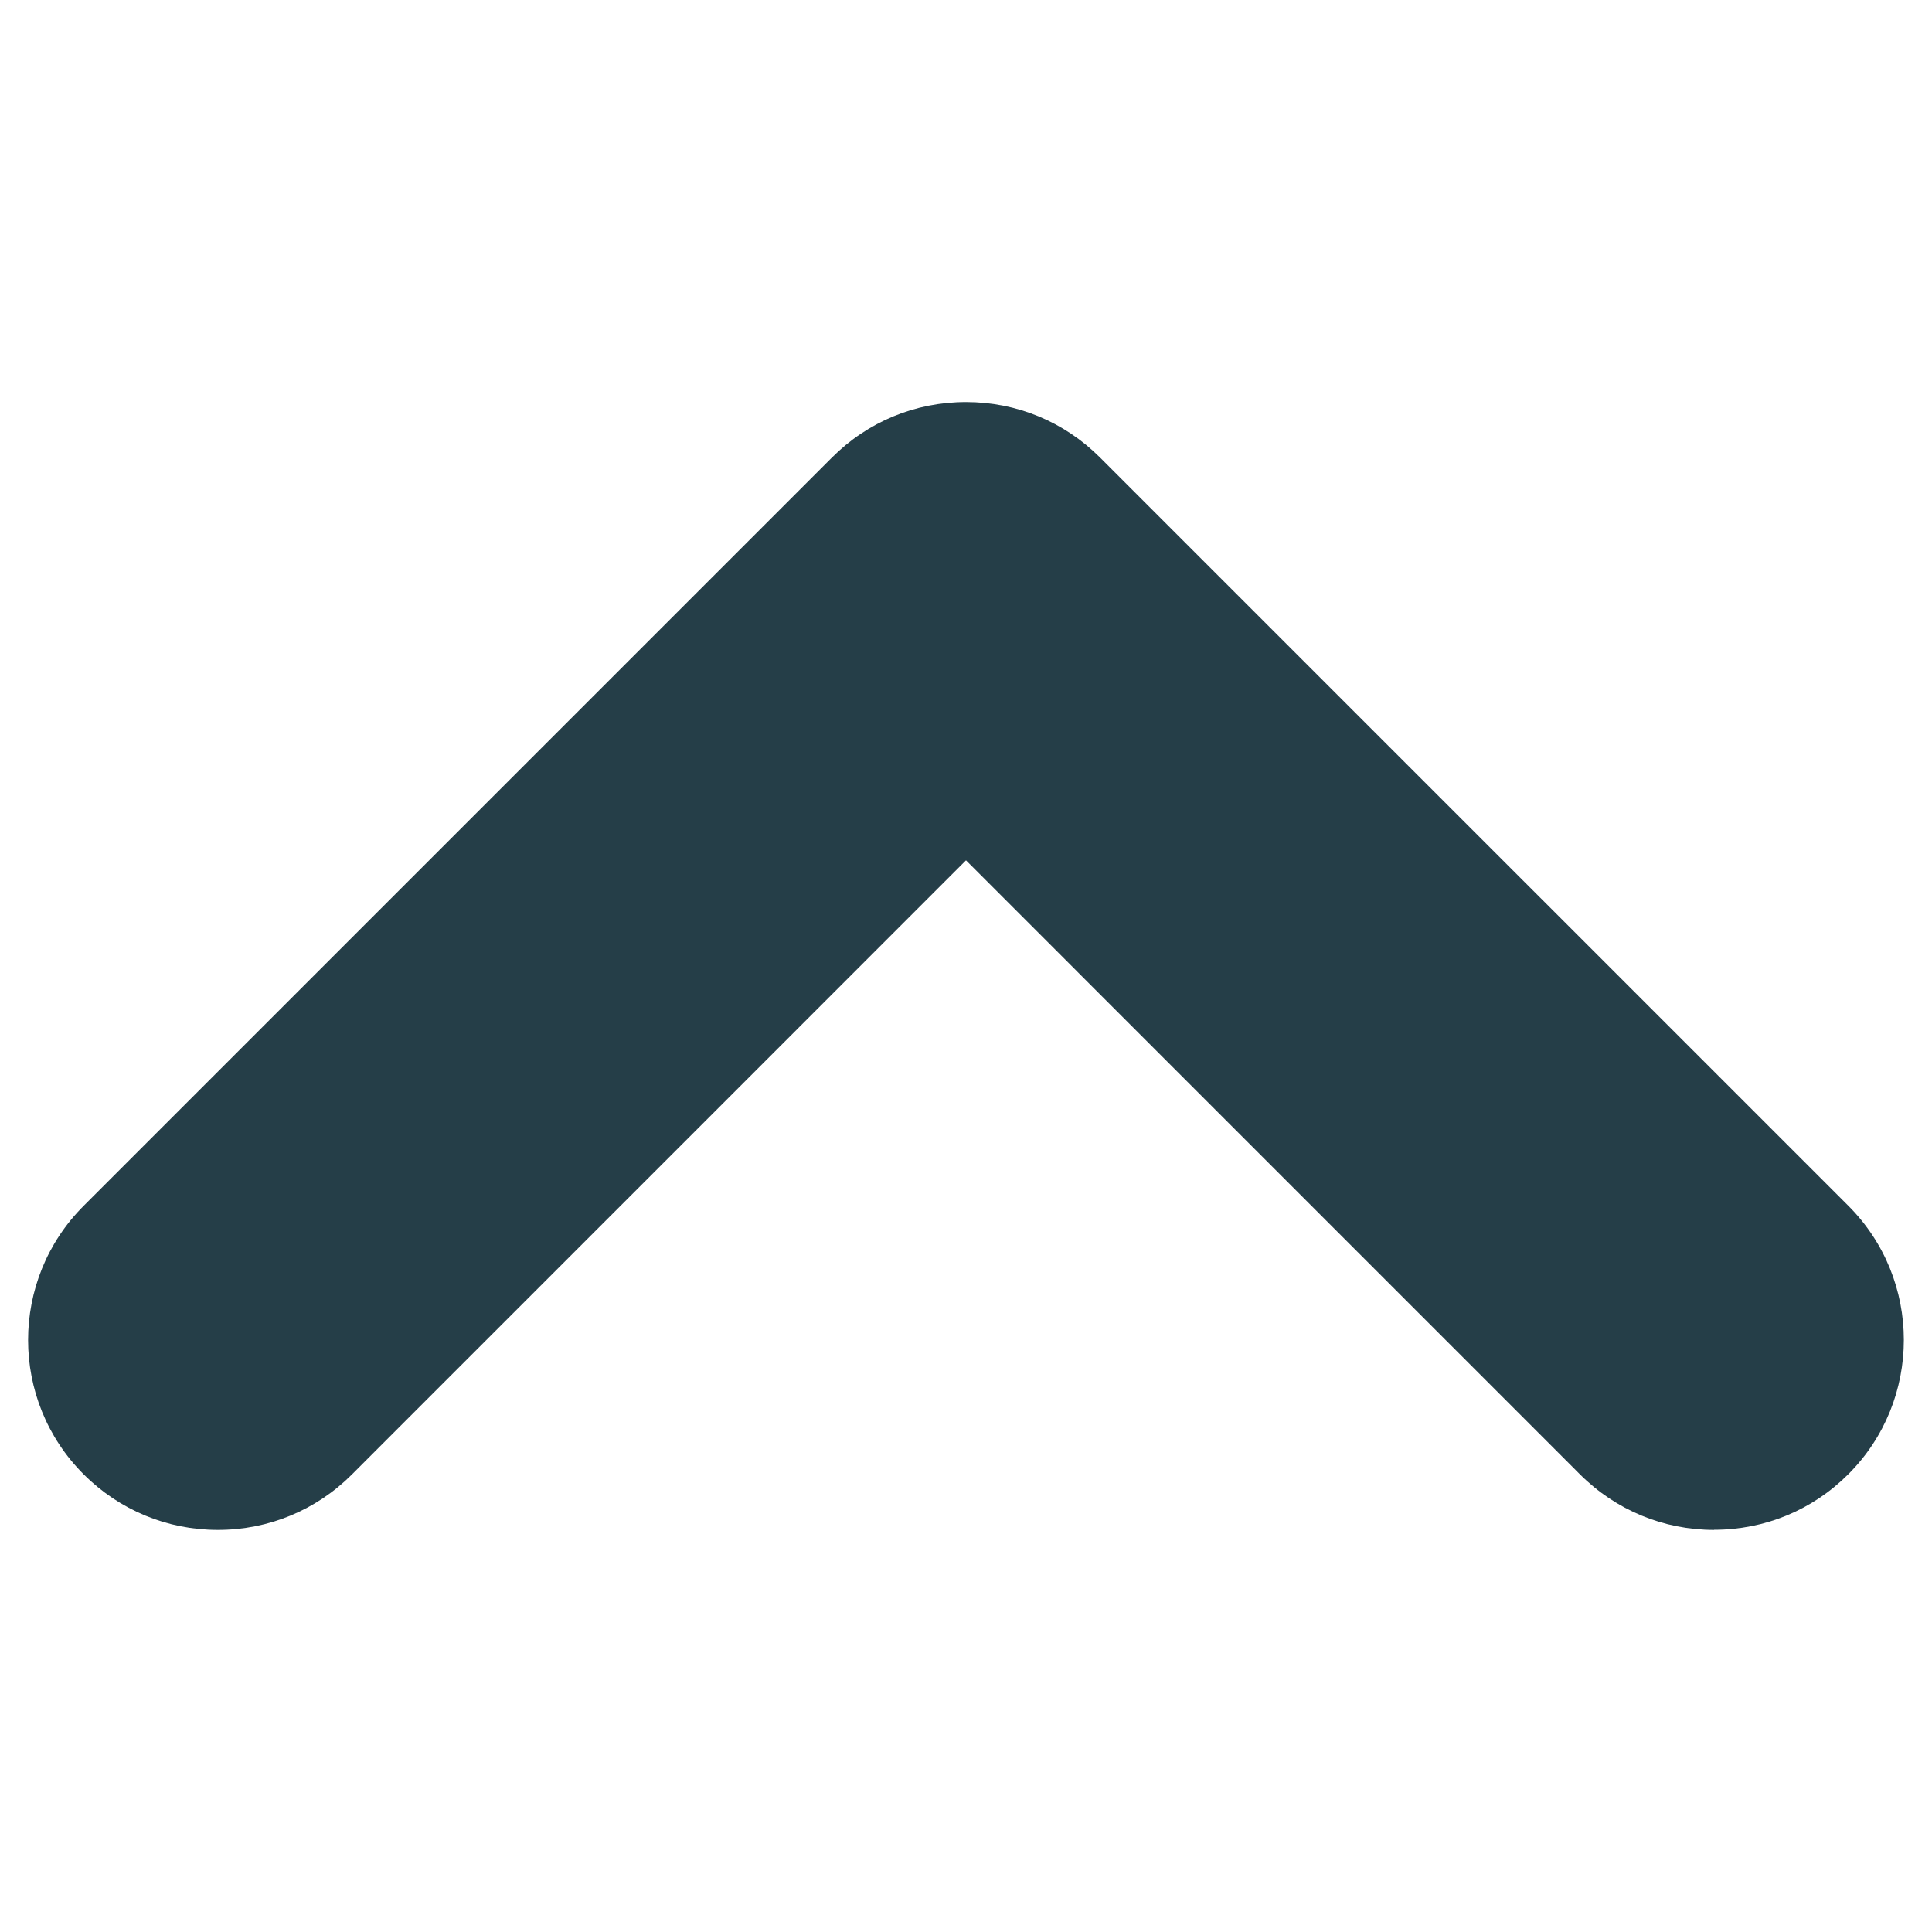
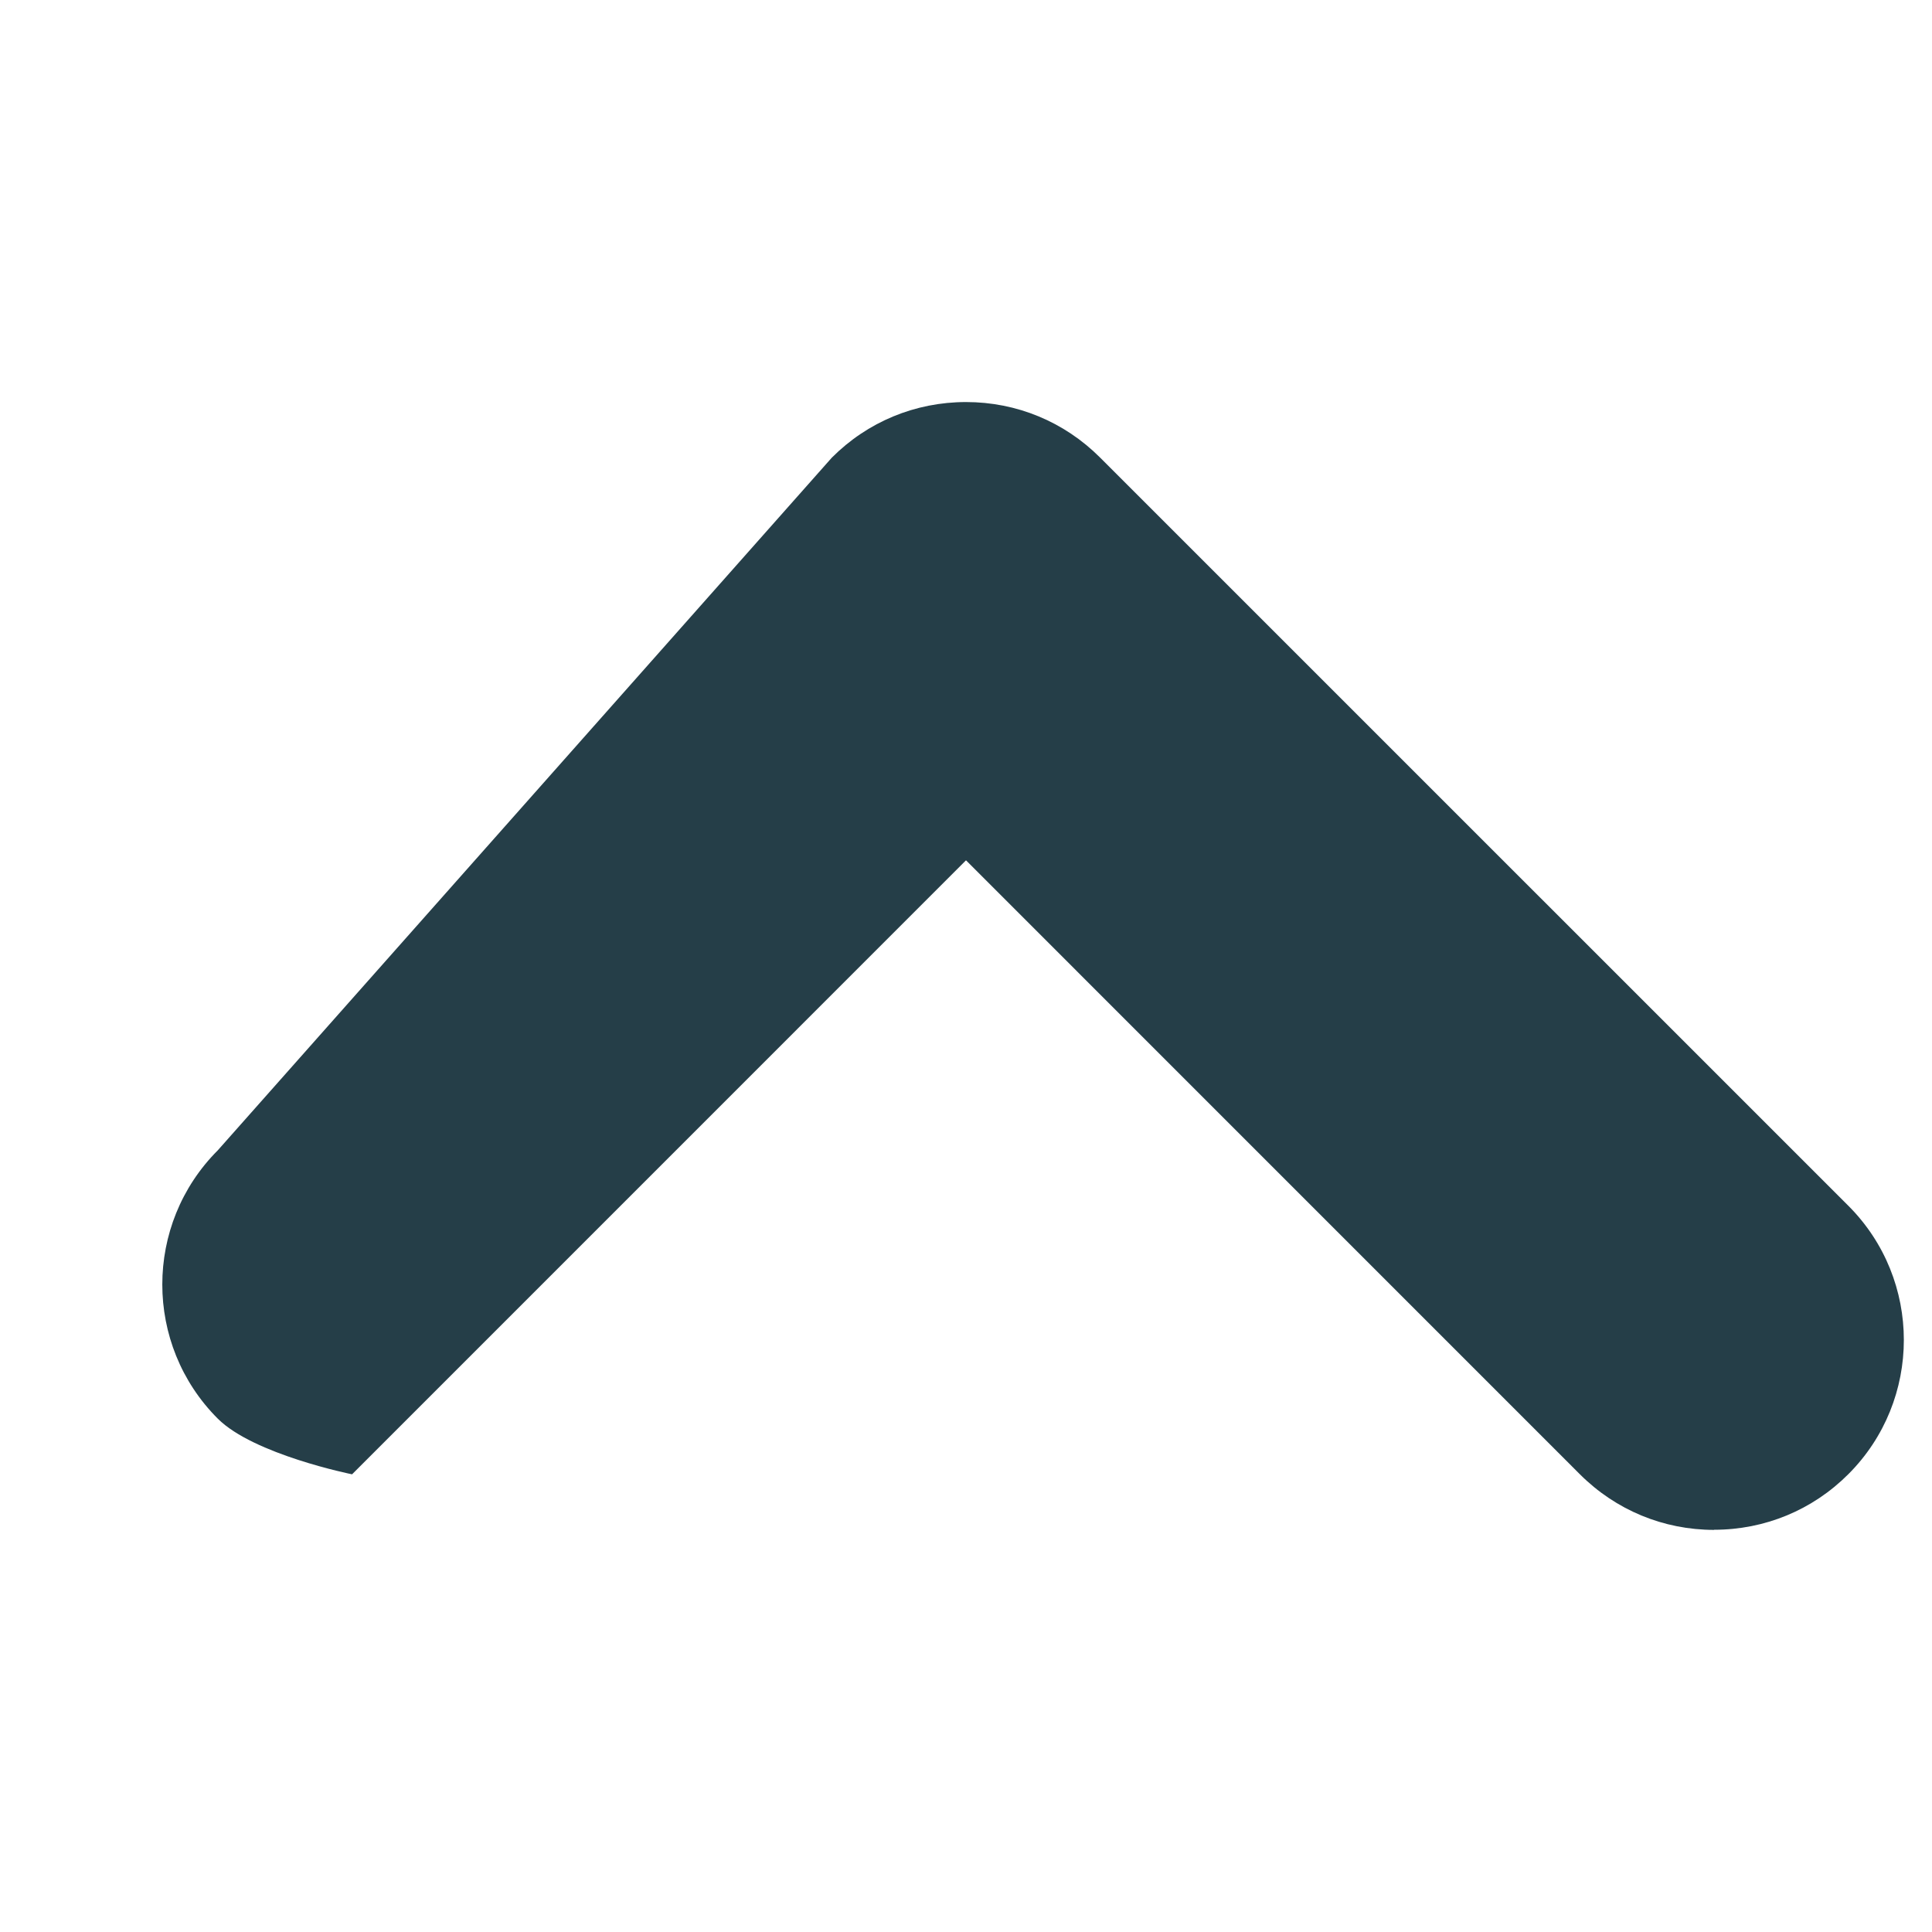
<svg xmlns="http://www.w3.org/2000/svg" id="uuid-9715c8d2-5934-4b56-9db0-4b8b7f9d98fd" viewBox="0 0 30 30">
-   <path d="M26.617,23.756c-.787,0-1.527-.307-2.084-.863l-9.533-9.534-9.533,9.534c-.556.557-1.297.863-2.084.863s-1.528-.307-2.085-.864c-1.149-1.149-1.149-3.018,0-4.167L12.916,7.107c.555-.557,1.296-.864,2.084-.864s1.525.306,2.08.86l11.621,11.62c1.149,1.149,1.149,3.019,0,4.168-.556.557-1.297.863-2.084.863Z" style="fill:#253e48; fill-rule:evenodd;" />
+   <path d="M26.617,23.756c-.787,0-1.527-.307-2.084-.863l-9.533-9.534-9.533,9.534s-1.528-.307-2.085-.864c-1.149-1.149-1.149-3.018,0-4.167L12.916,7.107c.555-.557,1.296-.864,2.084-.864s1.525.306,2.08.86l11.621,11.62c1.149,1.149,1.149,3.019,0,4.168-.556.557-1.297.863-2.084.863Z" style="fill:#253e48; fill-rule:evenodd;" />
</svg>